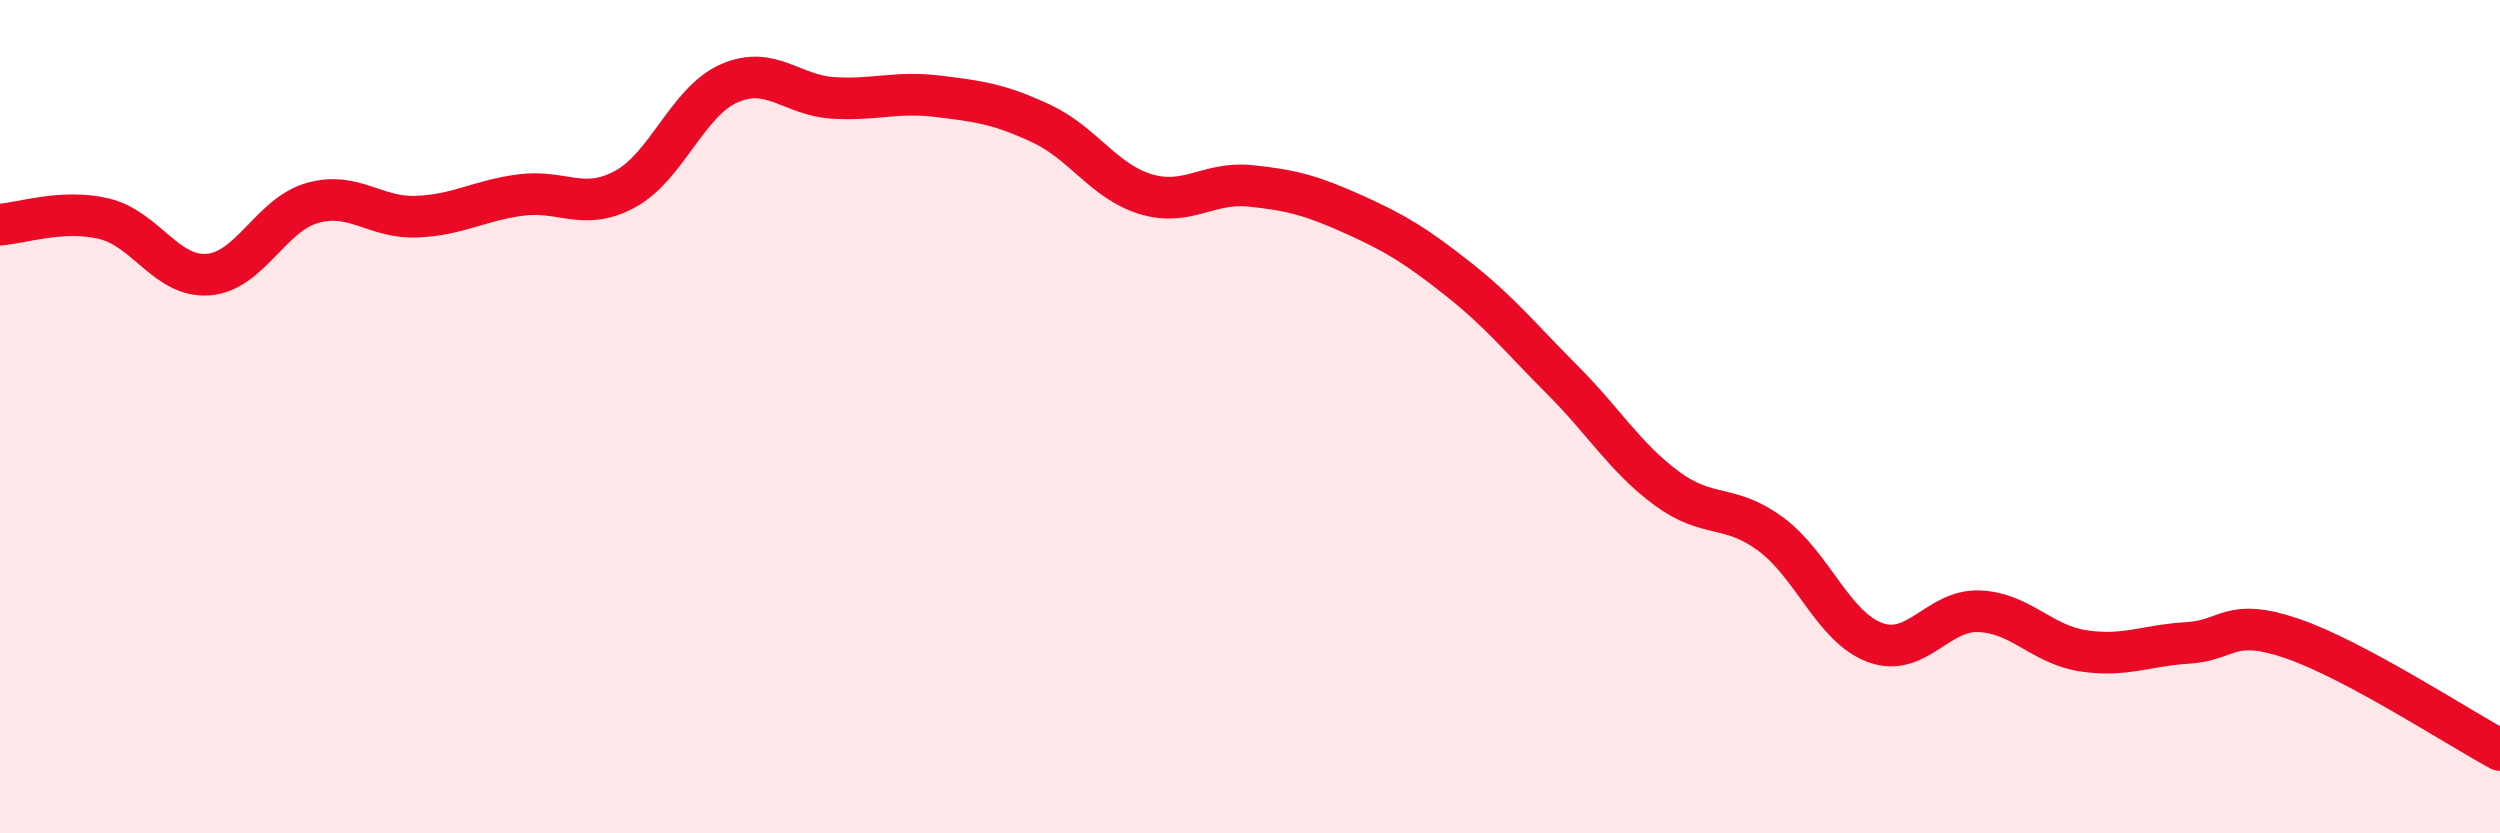
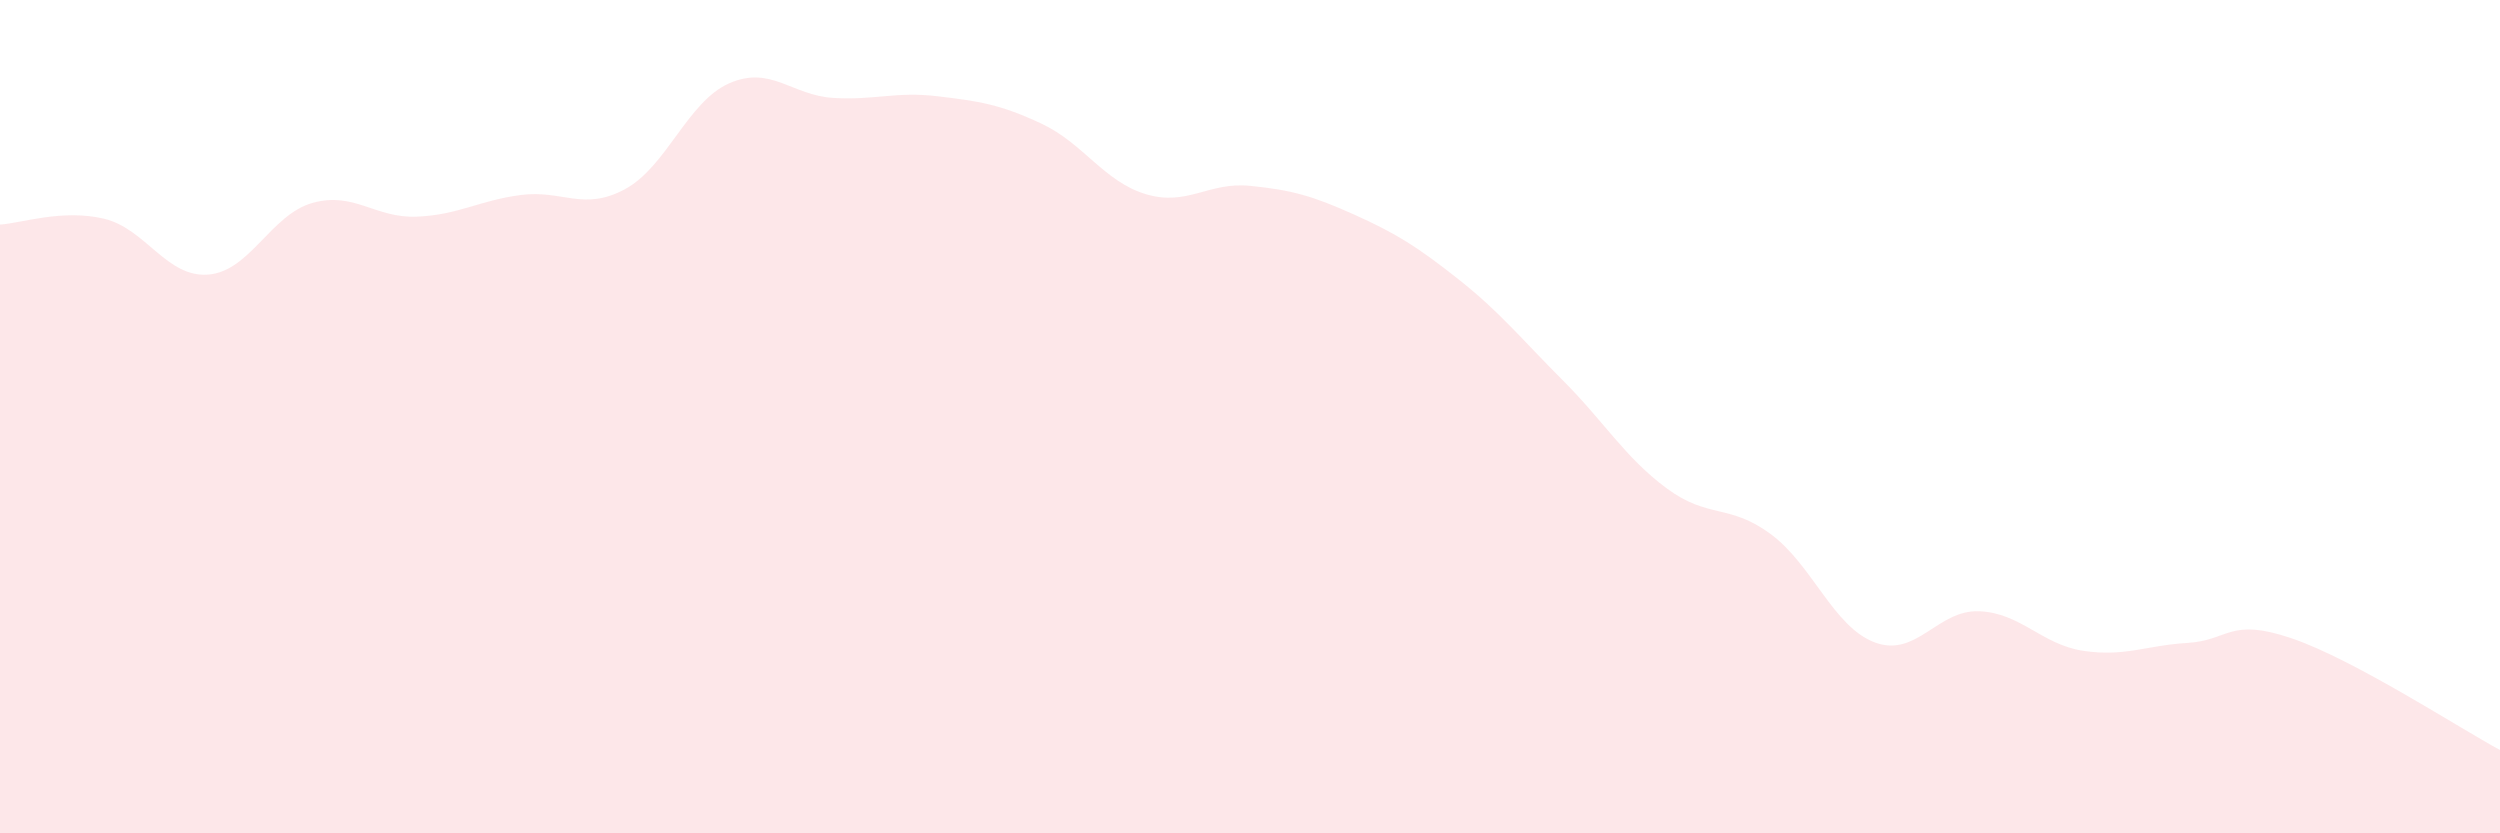
<svg xmlns="http://www.w3.org/2000/svg" width="60" height="20" viewBox="0 0 60 20">
  <path d="M 0,5.39 C 0.5,5.36 1.5,5.01 2.5,5.25 C 3.5,5.49 4,6.67 5,6.59 C 6,6.51 6.5,5.15 7.5,4.87 C 8.5,4.59 9,5.24 10,5.2 C 11,5.16 11.5,4.81 12.5,4.68 C 13.5,4.55 14,5.08 15,4.54 C 16,4 16.5,2.44 17.5,2 C 18.5,1.56 19,2.29 20,2.35 C 21,2.41 21.5,2.19 22.5,2.31 C 23.5,2.43 24,2.5 25,2.97 C 26,3.44 26.5,4.36 27.5,4.66 C 28.5,4.96 29,4.36 30,4.46 C 31,4.56 31.5,4.7 32.5,5.15 C 33.5,5.6 34,5.91 35,6.7 C 36,7.49 36.5,8.12 37.5,9.12 C 38.5,10.12 39,10.98 40,11.72 C 41,12.46 41.5,12.08 42.5,12.82 C 43.5,13.56 44,15.05 45,15.42 C 46,15.79 46.5,14.63 47.5,14.67 C 48.5,14.71 49,15.47 50,15.62 C 51,15.77 51.5,15.49 52.5,15.43 C 53.5,15.37 53.5,14.81 55,15.32 C 56.5,15.83 59,17.46 60,18L60 20L0 20Z" fill="#EB0A25" opacity="0.1" stroke-linecap="round" stroke-linejoin="round" />
-   <path d="M 0,5.39 C 0.5,5.36 1.5,5.01 2.5,5.25 C 3.5,5.49 4,6.67 5,6.59 C 6,6.51 6.5,5.15 7.5,4.87 C 8.5,4.59 9,5.24 10,5.2 C 11,5.16 11.5,4.81 12.5,4.68 C 13.5,4.55 14,5.08 15,4.54 C 16,4 16.5,2.44 17.5,2 C 18.5,1.56 19,2.29 20,2.35 C 21,2.41 21.5,2.19 22.5,2.31 C 23.5,2.43 24,2.5 25,2.97 C 26,3.44 26.5,4.36 27.5,4.66 C 28.5,4.96 29,4.36 30,4.46 C 31,4.56 31.5,4.7 32.5,5.15 C 33.5,5.6 34,5.91 35,6.7 C 36,7.49 36.5,8.12 37.5,9.12 C 38.5,10.12 39,10.98 40,11.72 C 41,12.46 41.5,12.08 42.5,12.82 C 43.5,13.56 44,15.05 45,15.42 C 46,15.79 46.5,14.63 47.5,14.67 C 48.5,14.71 49,15.47 50,15.62 C 51,15.77 51.5,15.49 52.5,15.43 C 53.5,15.37 53.5,14.81 55,15.32 C 56.5,15.83 59,17.46 60,18" stroke="#EB0A25" stroke-width="1" fill="none" stroke-linecap="round" stroke-linejoin="round" />
</svg>